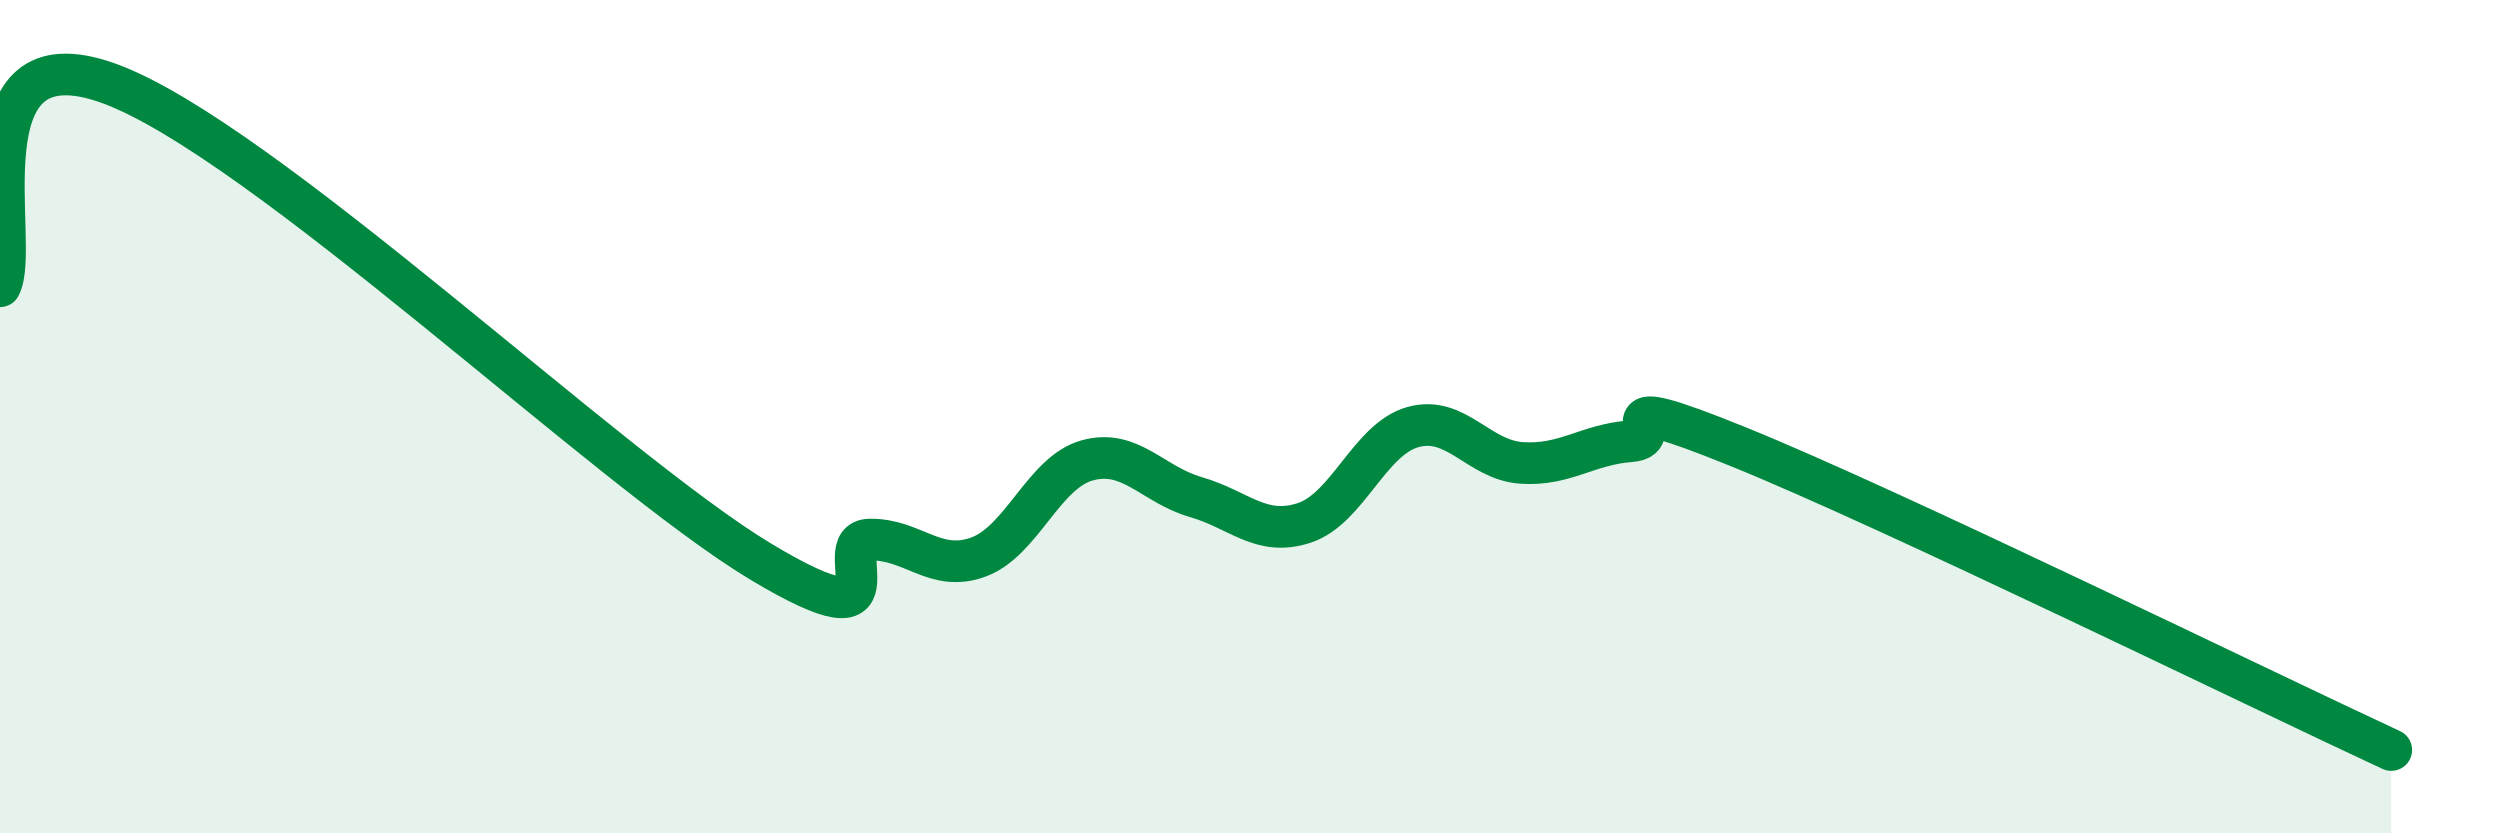
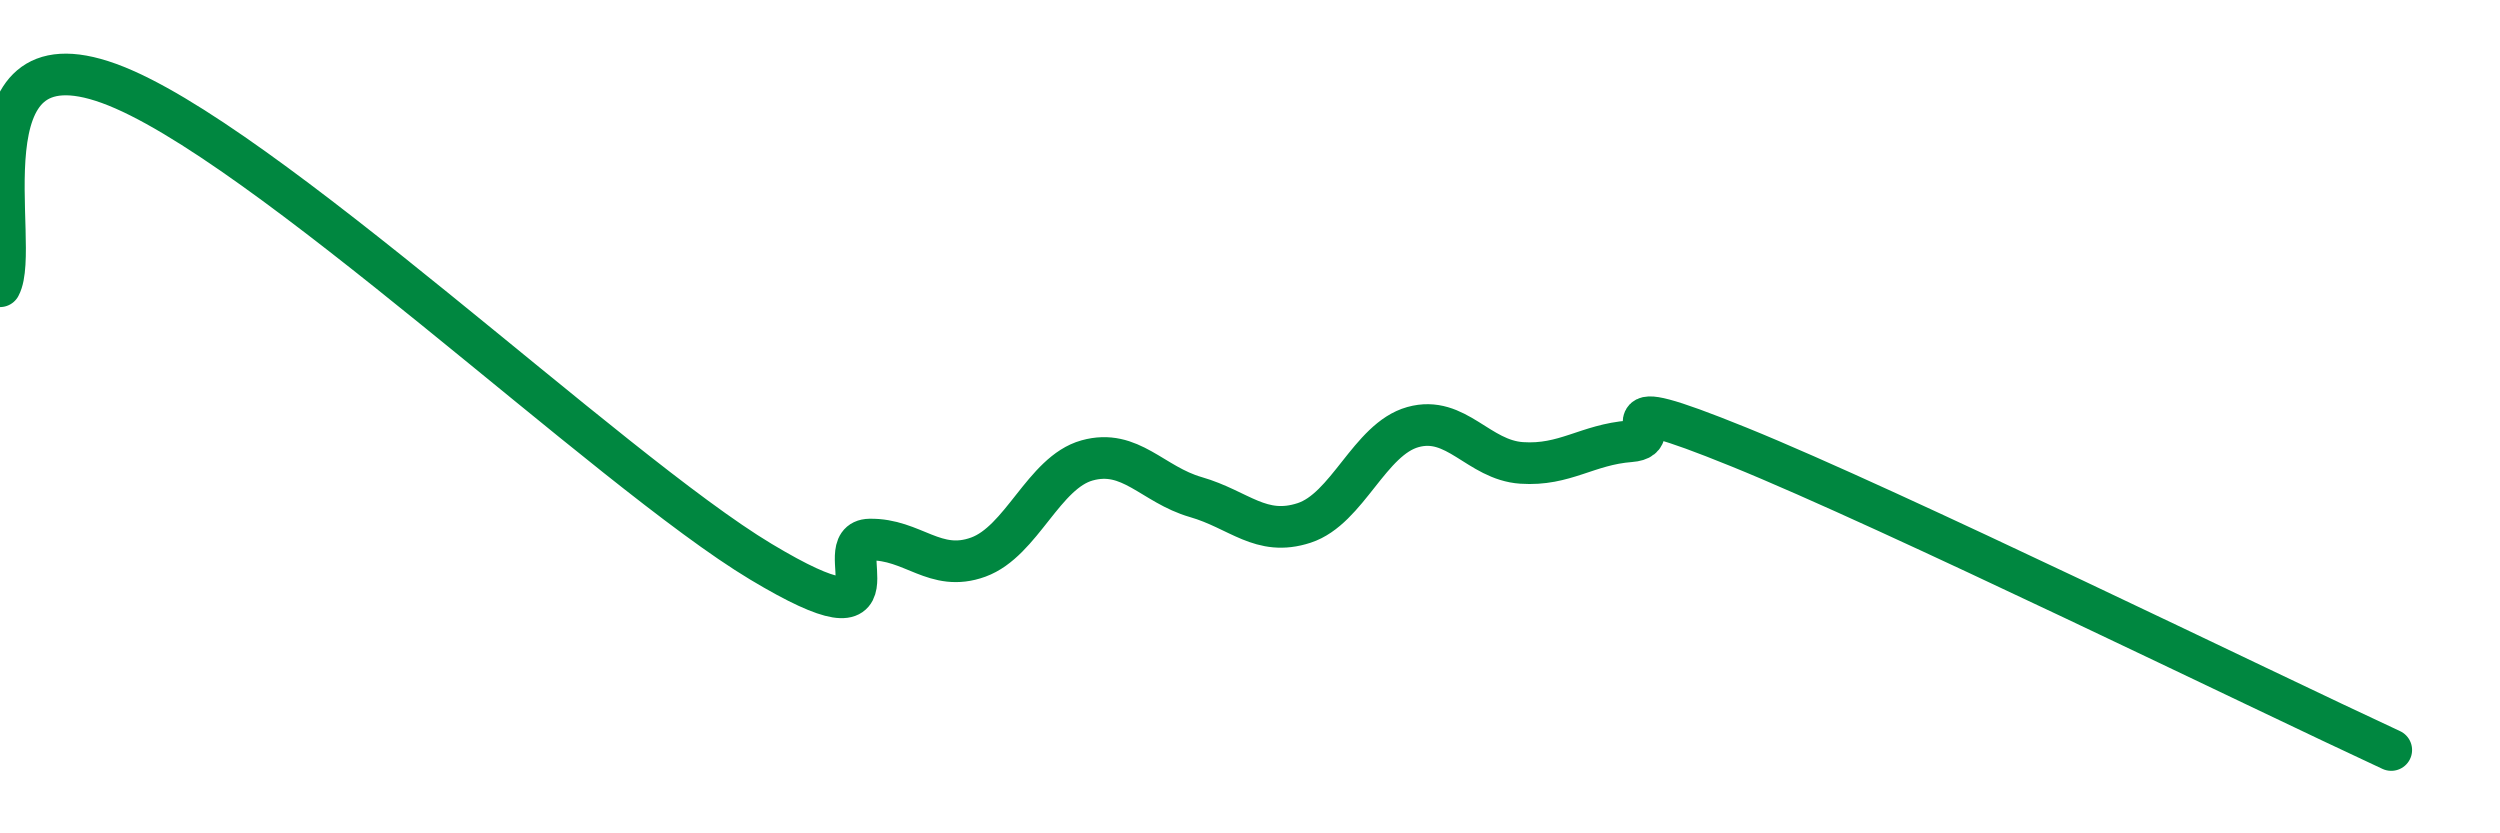
<svg xmlns="http://www.w3.org/2000/svg" width="60" height="20" viewBox="0 0 60 20">
-   <path d="M 0,6.87 C 0.52,5.9 -1.04,0.68 2.61,2 C 6.26,3.32 14.61,11.29 18.26,13.48 C 21.91,15.67 19.83,12.97 20.87,12.95 C 21.91,12.93 22.44,13.75 23.48,13.37 C 24.52,12.99 25.05,11.34 26.09,11.05 C 27.13,10.76 27.66,11.63 28.7,11.93 C 29.74,12.23 30.26,12.89 31.3,12.55 C 32.34,12.21 32.87,10.54 33.91,10.25 C 34.95,9.96 35.48,11.04 36.52,11.11 C 37.56,11.18 38.09,10.67 39.13,10.59 C 40.17,10.51 38.09,9.25 41.74,10.73 C 45.39,12.21 54.26,16.55 57.39,18L57.39 20L0 20Z" fill="#008740" opacity="0.1" stroke-linecap="round" stroke-linejoin="round" />
  <path d="M 0,6.87 C 0.52,5.9 -1.04,0.68 2.61,2 C 6.26,3.32 14.61,11.29 18.26,13.48 C 21.91,15.67 19.83,12.97 20.87,12.95 C 21.91,12.93 22.44,13.75 23.48,13.37 C 24.52,12.99 25.05,11.34 26.09,11.05 C 27.13,10.76 27.66,11.63 28.7,11.93 C 29.74,12.23 30.26,12.89 31.3,12.55 C 32.34,12.21 32.87,10.54 33.91,10.25 C 34.95,9.96 35.48,11.04 36.52,11.11 C 37.56,11.18 38.09,10.67 39.13,10.59 C 40.17,10.51 38.09,9.25 41.74,10.73 C 45.39,12.21 54.26,16.55 57.39,18" stroke="#008740" stroke-width="1" fill="none" stroke-linecap="round" stroke-linejoin="round" />
</svg>